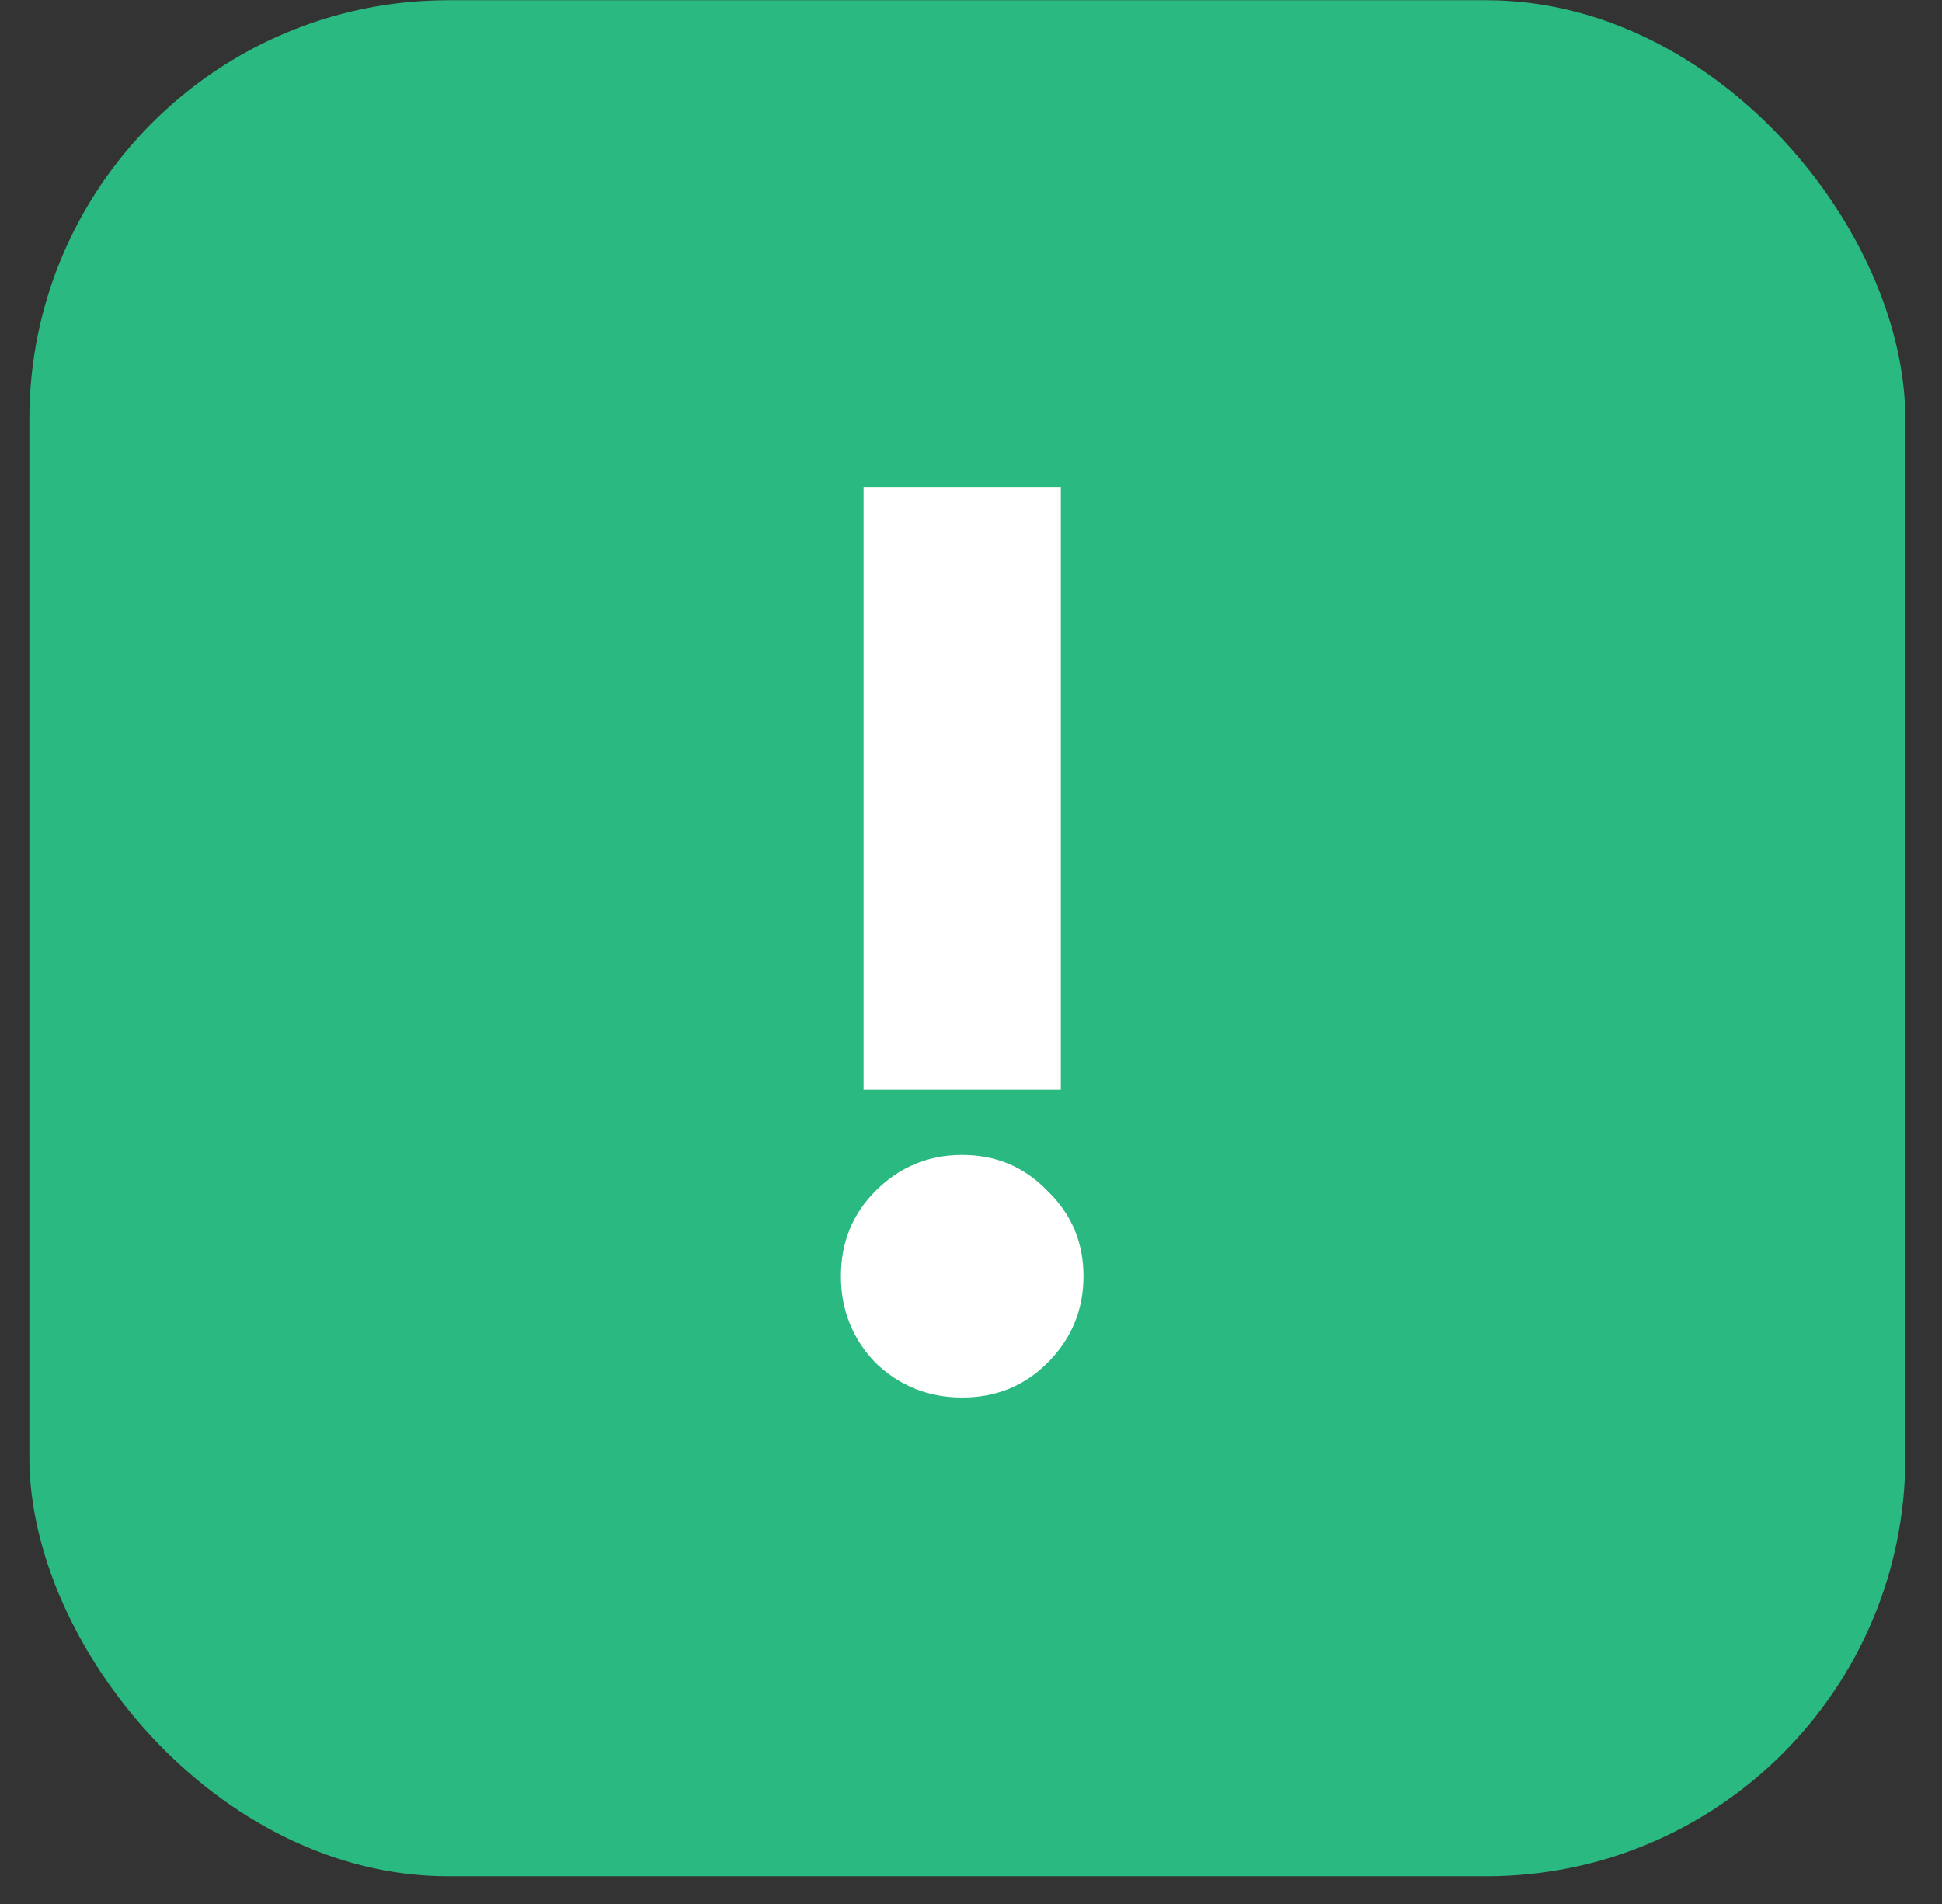
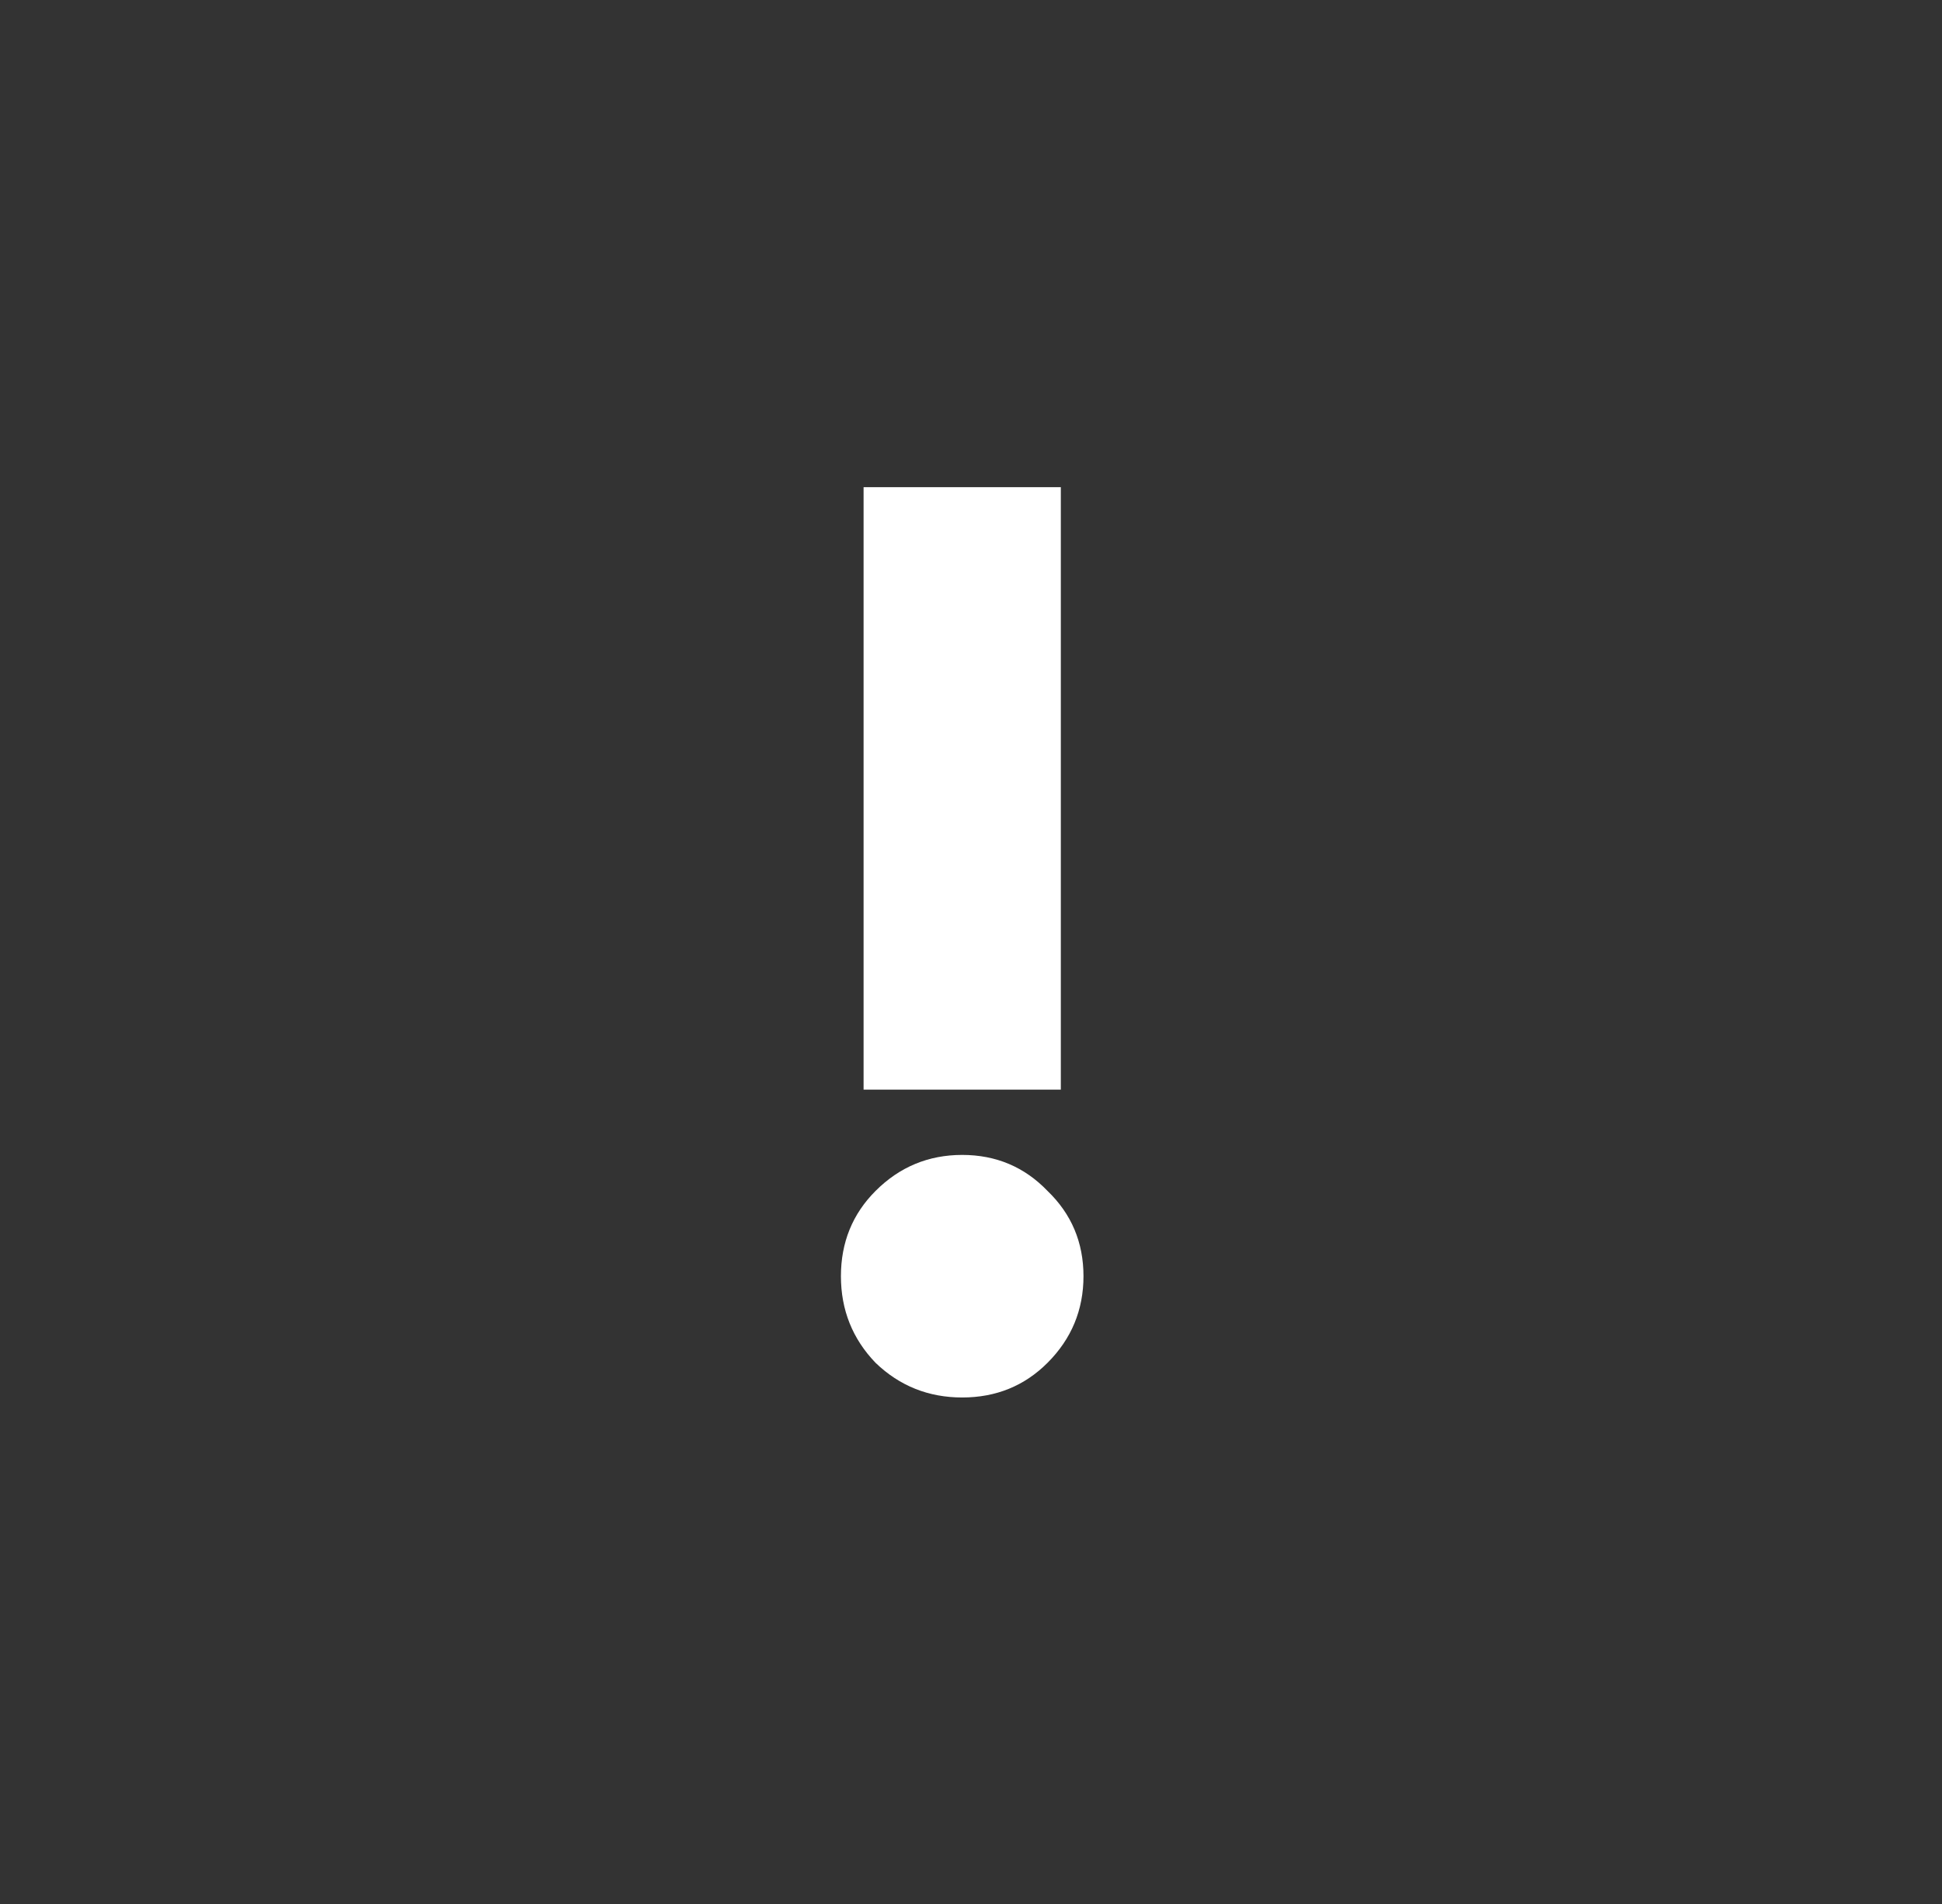
<svg xmlns="http://www.w3.org/2000/svg" width="51" height="50" viewBox="0 0 51 50" fill="none">
  <rect x="0" y="0" width="51" height="50" fill="#333333" stroke="none" />
-   <rect x="0.771" y="0.006" width="49.266" height="49.266" rx="11" fill="#29B981" />
  <path d="M27.859 28.614H22.679V12.794H27.859V28.614ZM22.994 35.789C22.388 35.159 22.084 34.4 22.084 33.514C22.084 32.627 22.388 31.88 22.994 31.274C23.624 30.644 24.383 30.329 25.269 30.329C26.156 30.329 26.903 30.644 27.509 31.274C28.139 31.88 28.454 32.627 28.454 33.514C28.454 34.4 28.139 35.159 27.509 35.789C26.903 36.395 26.156 36.699 25.269 36.699C24.383 36.699 23.624 36.395 22.994 35.789Z" fill="white" />
</svg>